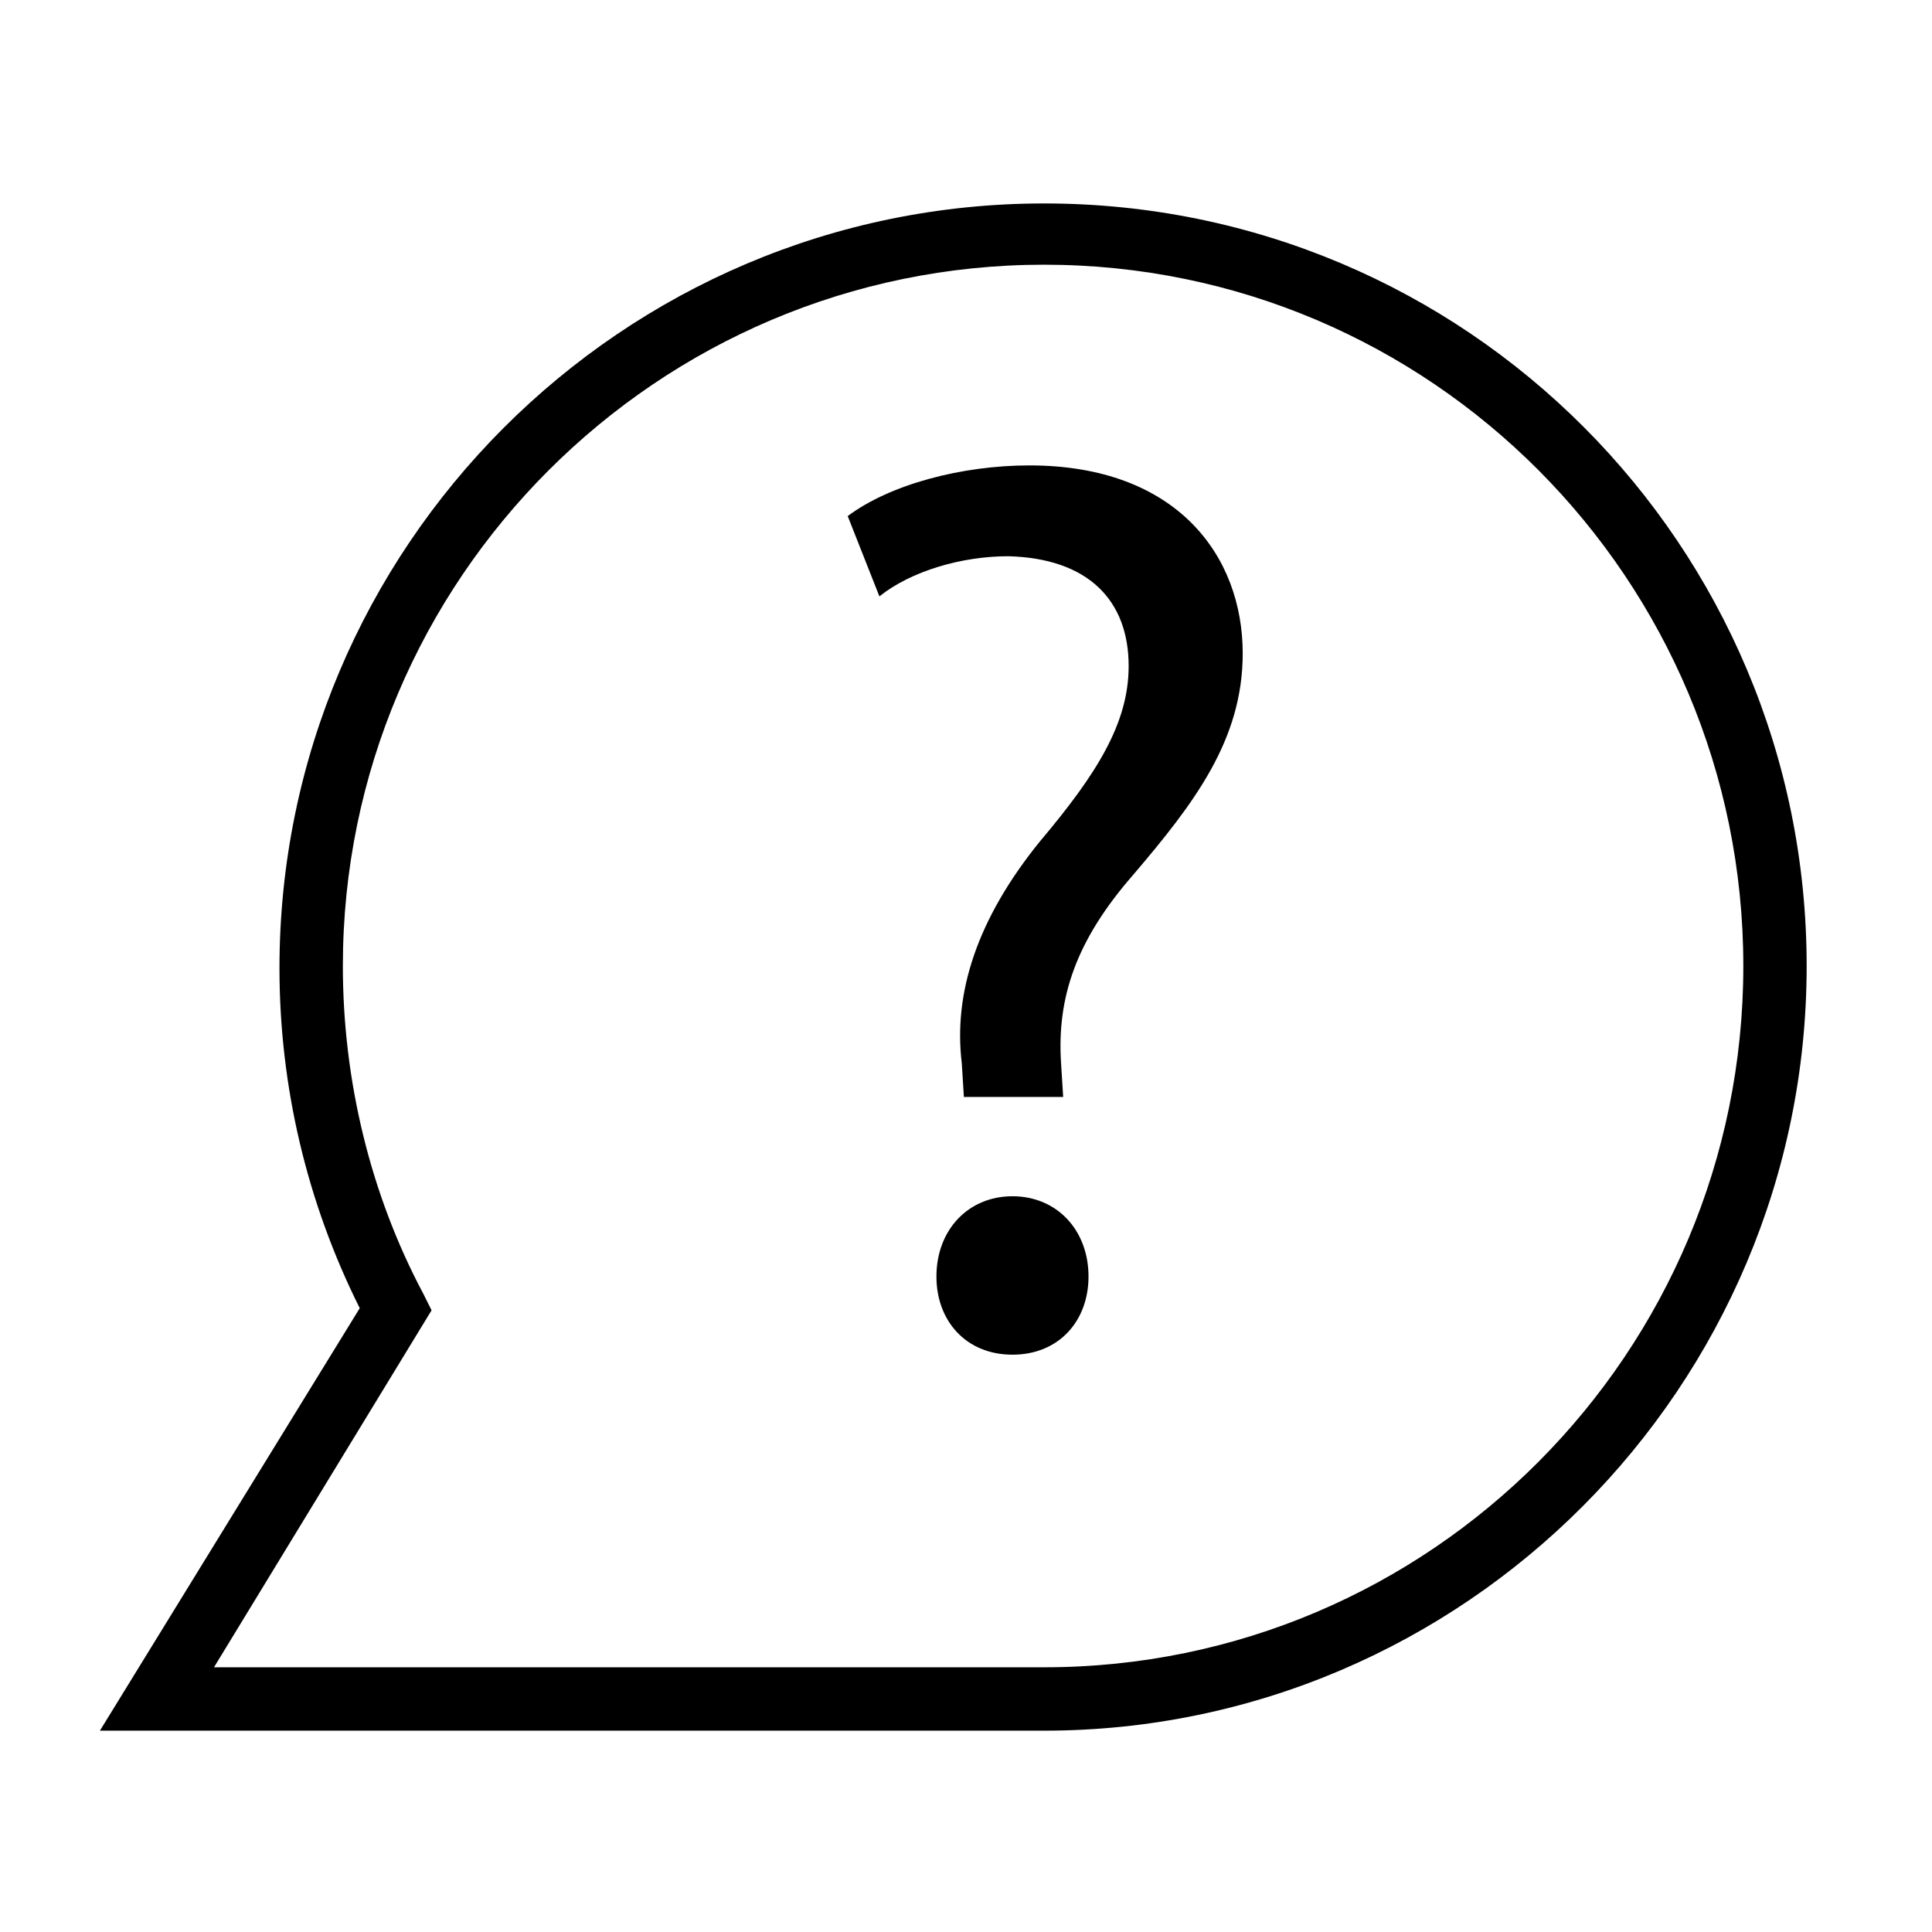
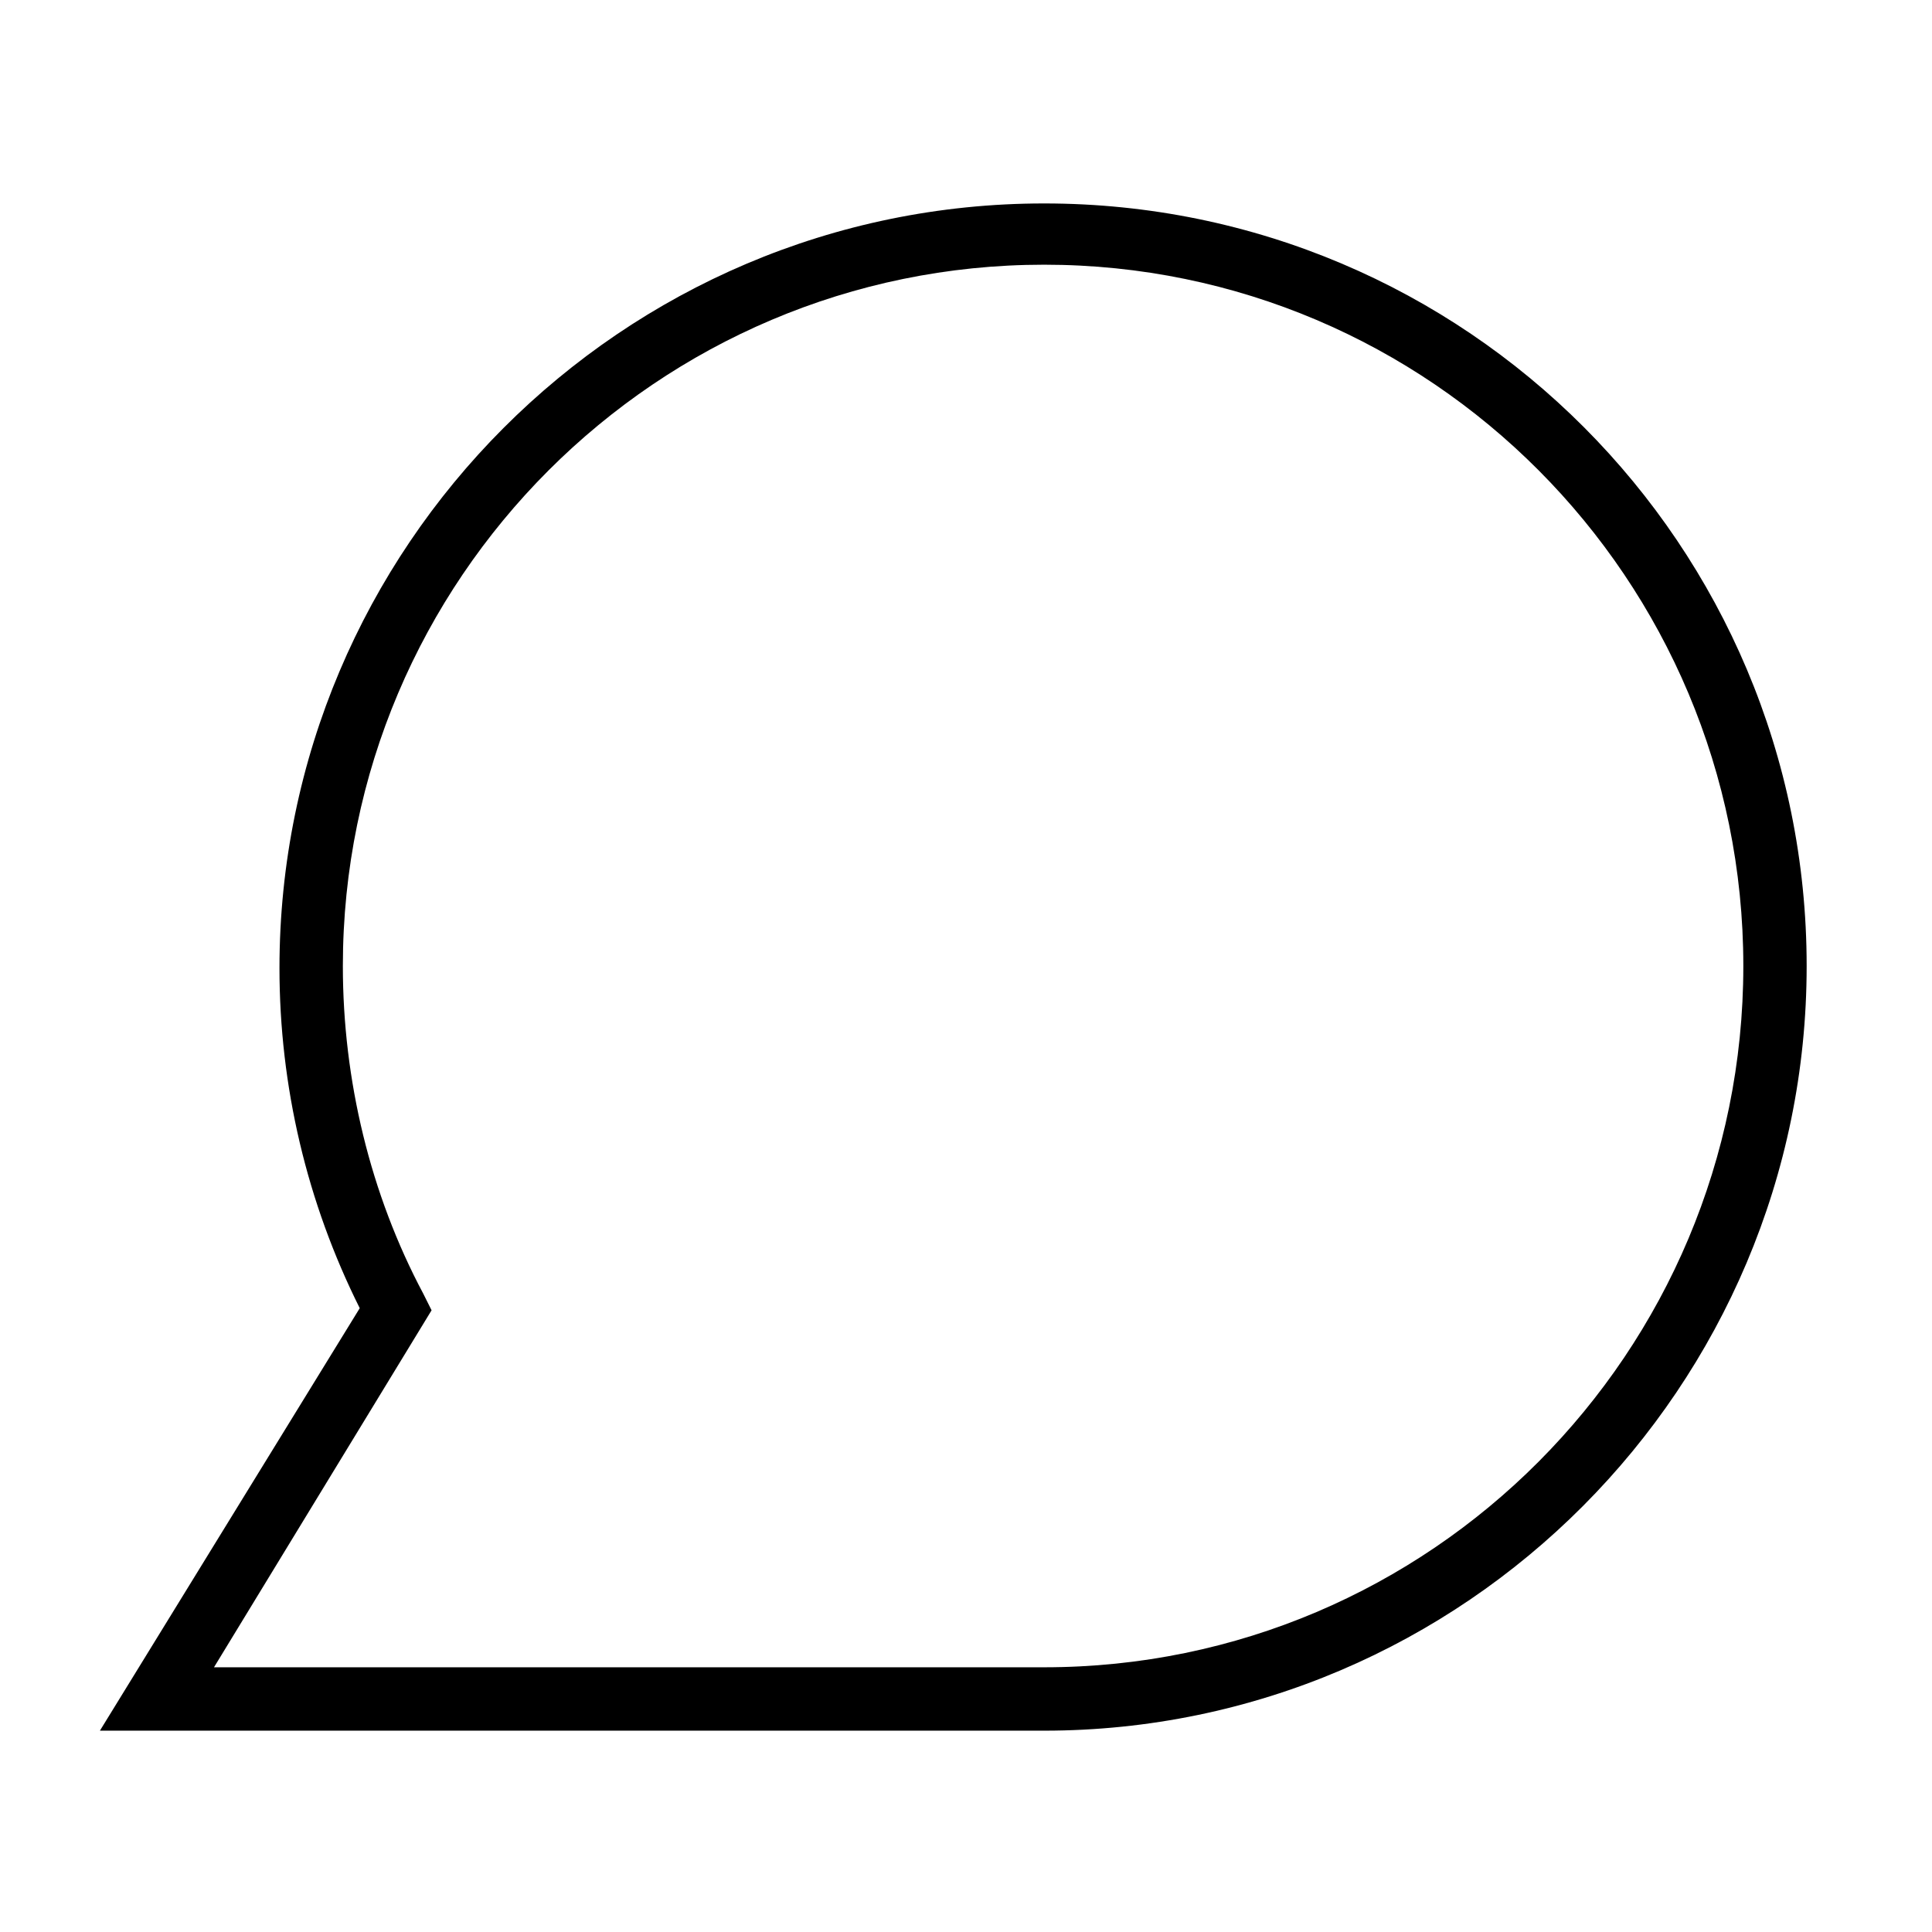
<svg xmlns="http://www.w3.org/2000/svg" fill="#000000" width="800px" height="800px" version="1.1" viewBox="144 144 512 512">
  <g>
-     <path d="m399.44 434.71-0.559-8.957c-2.238-18.473 3.918-38.066 20.711-58.777 15.113-17.914 23.512-31.348 23.512-46.461 0-17.352-10.637-28.551-31.906-29.109-12.316 0-25.75 3.918-34.148 10.637l-8.398-21.273c11.195-8.398 30.23-13.434 48.141-13.434 39.184 0 56.539 24.07 56.539 49.82 0 22.953-12.875 39.746-29.109 58.777-15.113 17.352-20.152 32.469-19.031 49.82l0.559 8.957zm-7.277 47.582c0-12.316 8.398-21.273 20.152-21.273s20.152 8.957 20.152 21.273c0 11.754-7.836 20.711-20.152 20.711-12.312 0-20.152-8.957-20.152-20.711z" />
    <path d="m420.71 602.64h-250.23l68.855-111.96c-13.996-27.988-21.273-58.777-21.273-90.125 0-111.4 90.688-202.64 202.64-202.64 111.96 0 202.08 90.688 202.08 202.09 0 111.39-90.684 202.64-202.08 202.64zm-220-16.793h220c102.44 0 185.29-83.406 185.29-185.85s-82.848-185.85-185.29-185.85c-102.44 0-185.85 83.41-185.85 185.85 0 30.23 7.277 60.457 21.273 86.766l2.238 4.477z" />
  </g>
</svg>